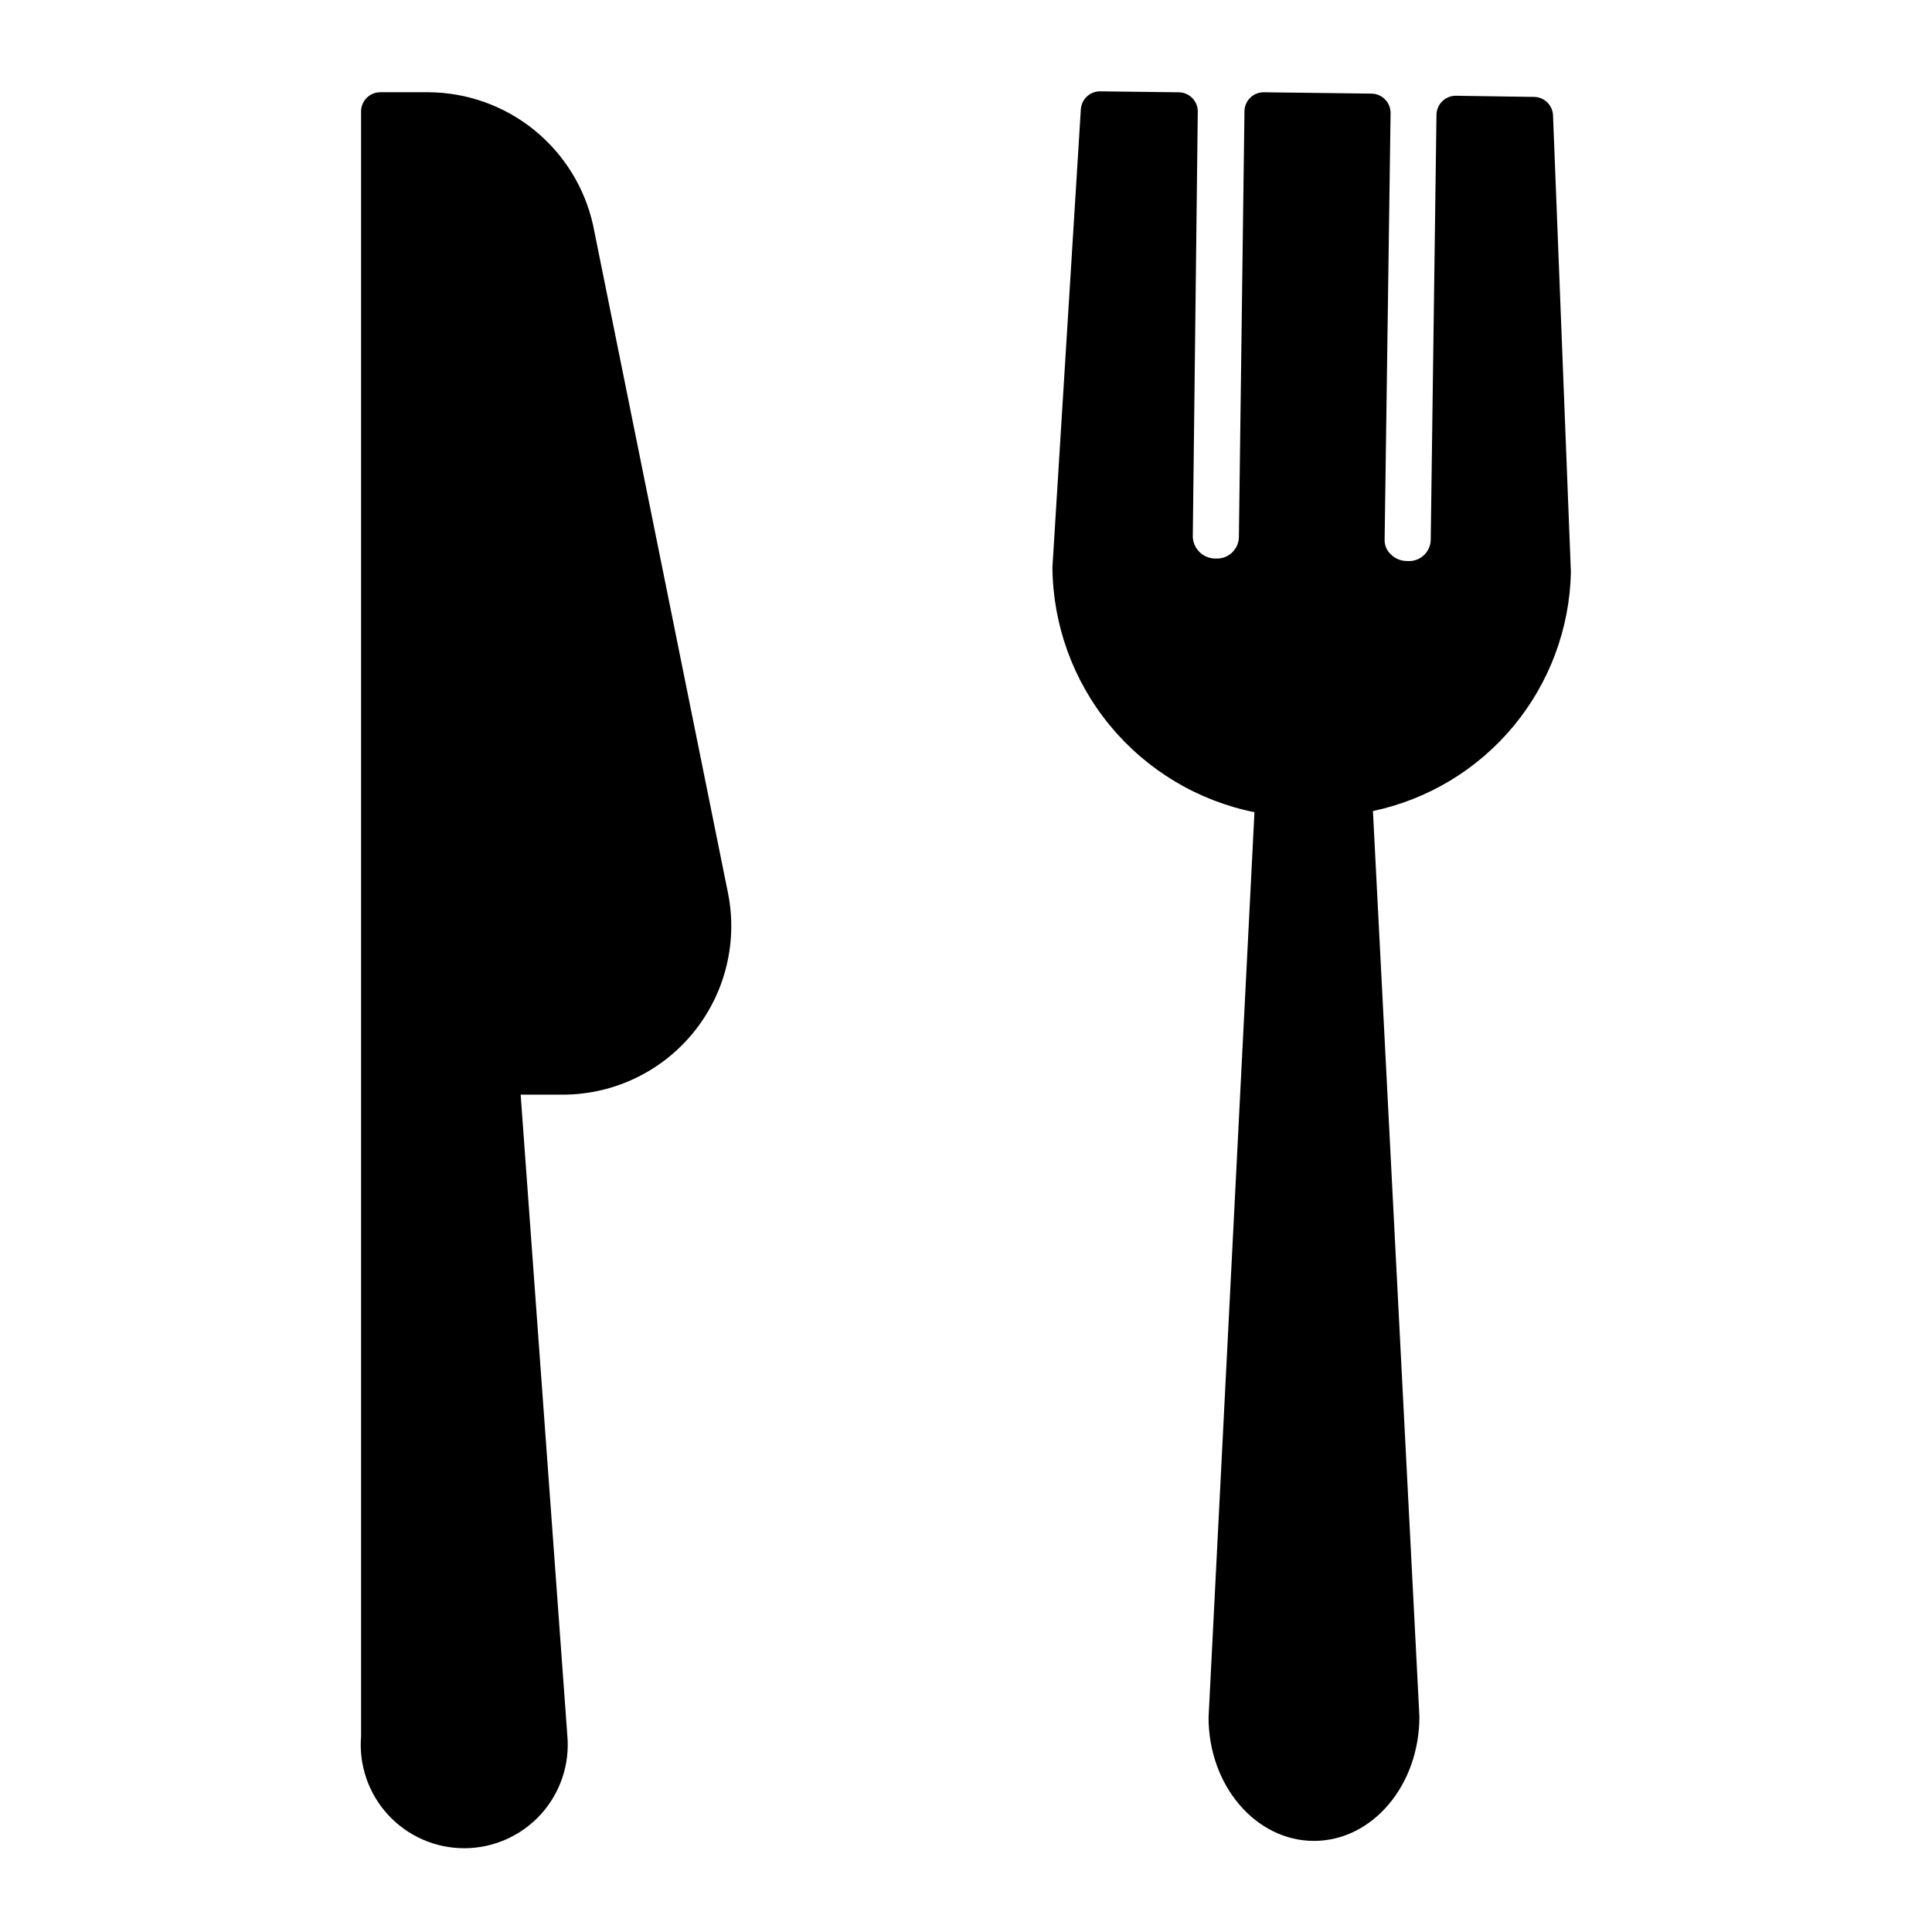
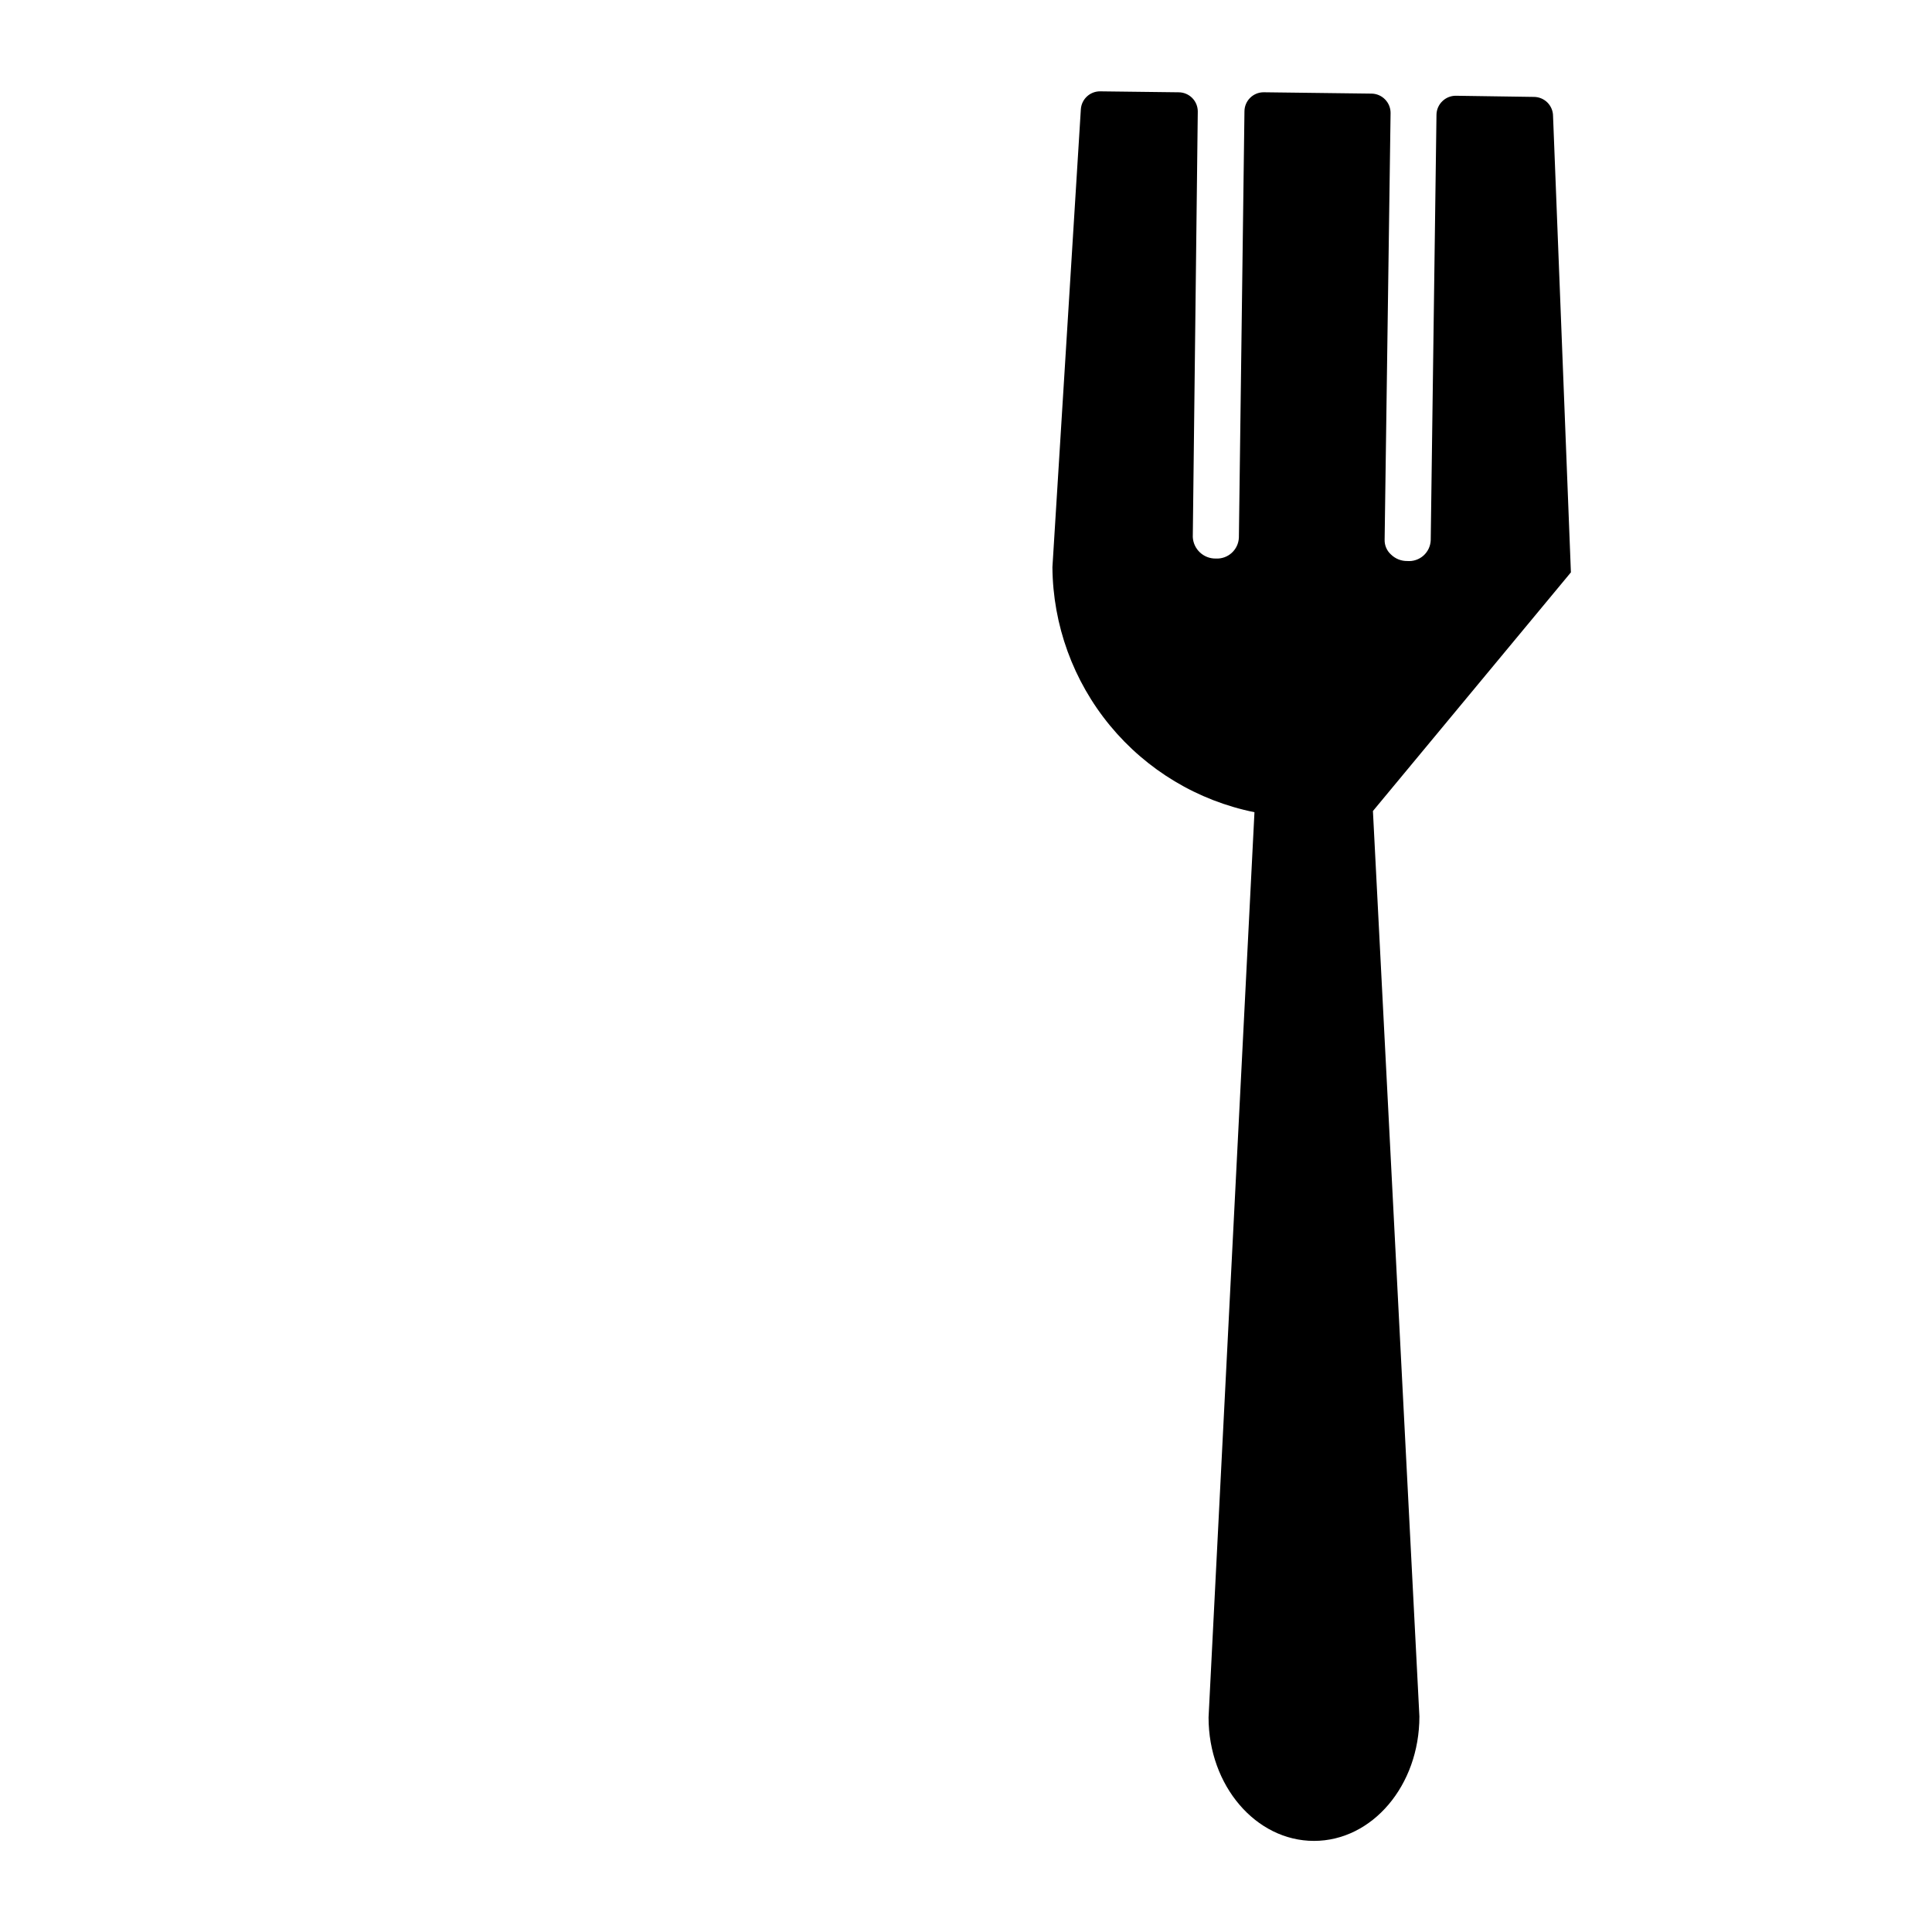
<svg xmlns="http://www.w3.org/2000/svg" fill="#000000" width="800px" height="800px" version="1.1" viewBox="144 144 512 512">
  <g>
-     <path d="m292.16 434.09h-10.18l12.367 169.82c0.688 7.652-1.863 15.246-7.039 20.93-5.172 5.68-12.492 8.93-20.18 8.961-7.684 0.027-15.027-3.168-20.242-8.812-5.219-5.644-7.828-13.215-7.195-20.875v-430.58c0-2.812 2.277-5.09 5.09-5.09h12.723c10.191 0.047 20.066 3.559 28 9.957 7.934 6.402 13.457 15.309 15.664 25.258l35.621 176.33v0.004c2.883 13.363-0.508 27.312-9.211 37.859-8.699 10.547-21.75 16.527-35.418 16.234z" />
-     <path d="m507.84 358.93 12.316 239.95c0 18.32-12.52 32.977-27.938 32.977-15.418 0-27.938-14.656-27.938-32.723l12.164-239.89h-0.008c-15.02-3.035-28.539-11.145-38.285-22.969-9.75-11.824-15.133-26.641-15.25-41.965l7.531-121.32c0.164-2.691 2.394-4.789 5.09-4.785l20.812 0.254c1.352 0 2.644 0.535 3.602 1.492 0.953 0.953 1.488 2.246 1.488 3.598l-1.324 112.77c0.164 3.234 2.867 5.758 6.109 5.699 1.547 0.082 3.062-0.457 4.211-1.5 1.148-1.043 1.828-2.5 1.895-4.047l1.477-112.93c0-2.812 2.277-5.09 5.09-5.09l28.602 0.355h-0.004c1.344 0.02 2.625 0.57 3.562 1.527 0.953 0.961 1.484 2.262 1.477 3.613l-1.578 113.08c-0.039 1.488 0.574 2.922 1.68 3.918 1.152 1.129 2.711 1.754 4.328 1.73 1.559 0.125 3.102-0.391 4.273-1.426 1.172-1.039 1.867-2.508 1.934-4.07l1.527-112.82c0.031-1.348 0.598-2.629 1.578-3.562 0.941-0.906 2.199-1.418 3.512-1.422l20.711 0.305c1.348 0 2.644 0.535 3.598 1.488 0.953 0.957 1.492 2.25 1.492 3.602l4.731 120.91c-0.332 14.914-5.695 29.277-15.219 40.762-9.523 11.484-22.652 19.41-37.246 22.492z" />
+     <path d="m507.84 358.93 12.316 239.95c0 18.32-12.52 32.977-27.938 32.977-15.418 0-27.938-14.656-27.938-32.723l12.164-239.89h-0.008c-15.02-3.035-28.539-11.145-38.285-22.969-9.75-11.824-15.133-26.641-15.25-41.965l7.531-121.32c0.164-2.691 2.394-4.789 5.09-4.785l20.812 0.254c1.352 0 2.644 0.535 3.602 1.492 0.953 0.953 1.488 2.246 1.488 3.598l-1.324 112.77c0.164 3.234 2.867 5.758 6.109 5.699 1.547 0.082 3.062-0.457 4.211-1.5 1.148-1.043 1.828-2.5 1.895-4.047l1.477-112.93c0-2.812 2.277-5.09 5.09-5.09l28.602 0.355h-0.004c1.344 0.02 2.625 0.57 3.562 1.527 0.953 0.961 1.484 2.262 1.477 3.613l-1.578 113.08c-0.039 1.488 0.574 2.922 1.68 3.918 1.152 1.129 2.711 1.754 4.328 1.73 1.559 0.125 3.102-0.391 4.273-1.426 1.172-1.039 1.867-2.508 1.934-4.07l1.527-112.82c0.031-1.348 0.598-2.629 1.578-3.562 0.941-0.906 2.199-1.418 3.512-1.422l20.711 0.305c1.348 0 2.644 0.535 3.598 1.488 0.953 0.957 1.492 2.25 1.492 3.602l4.731 120.91z" />
  </g>
</svg>